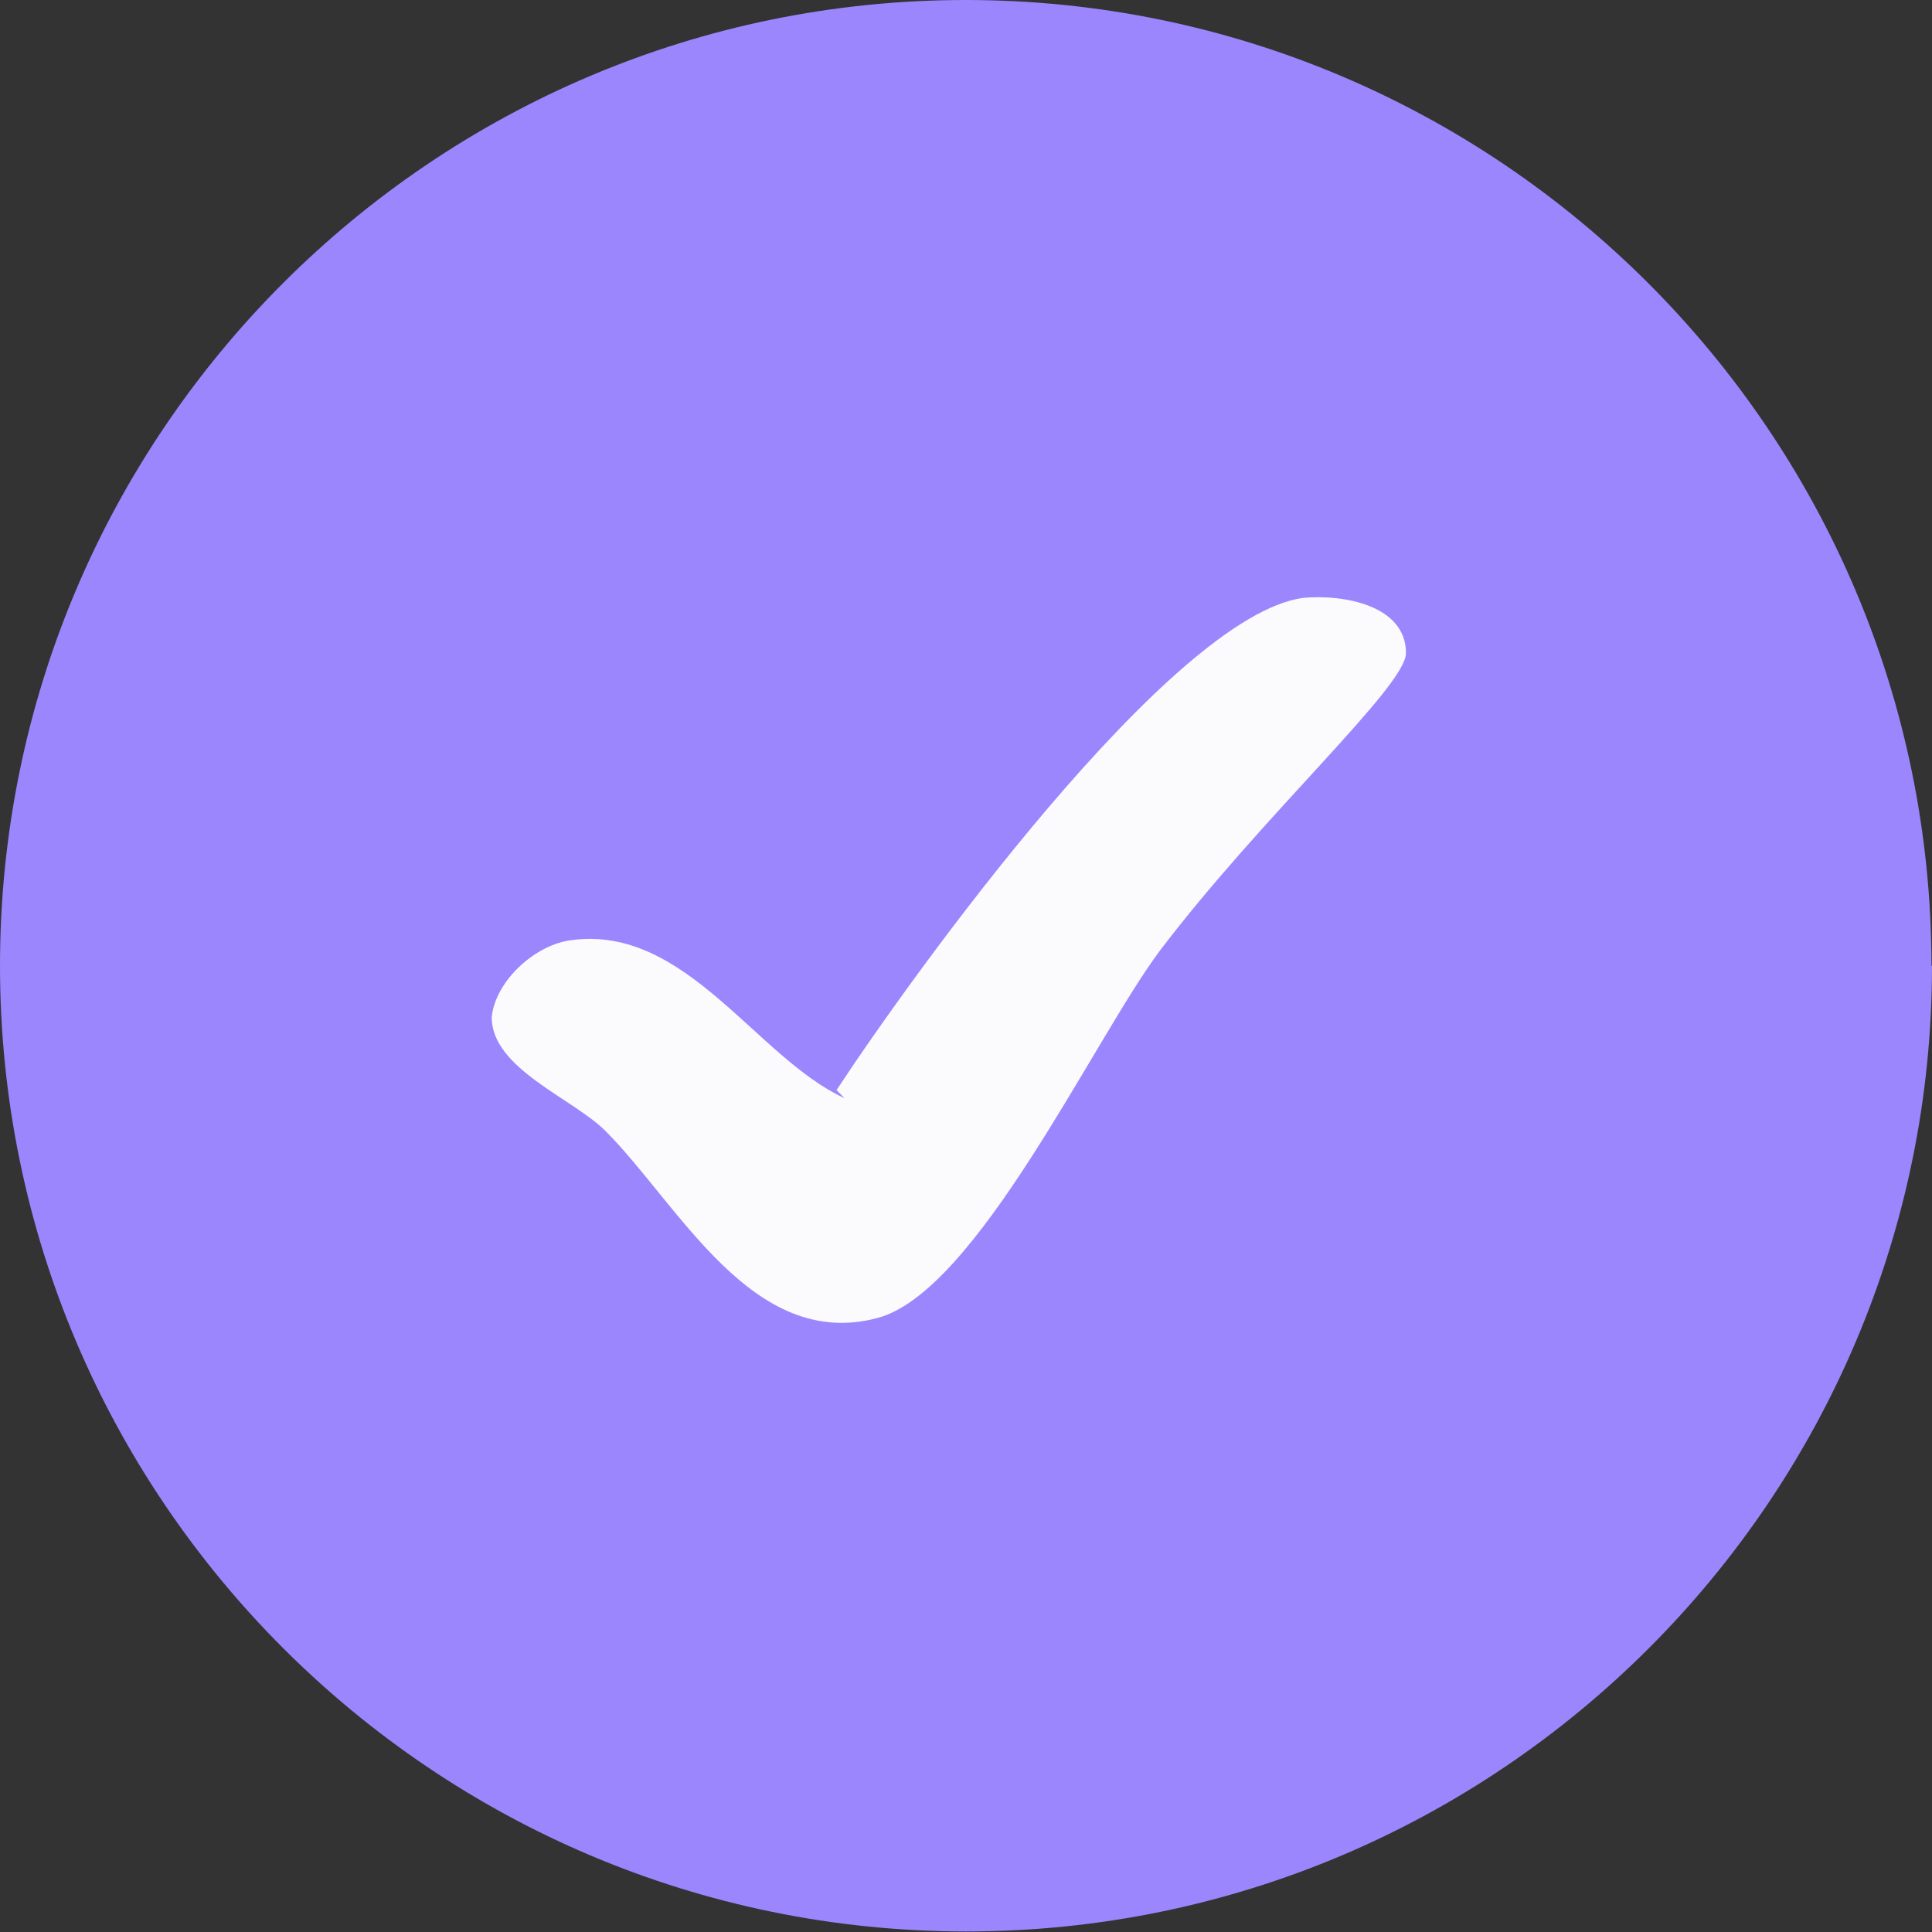
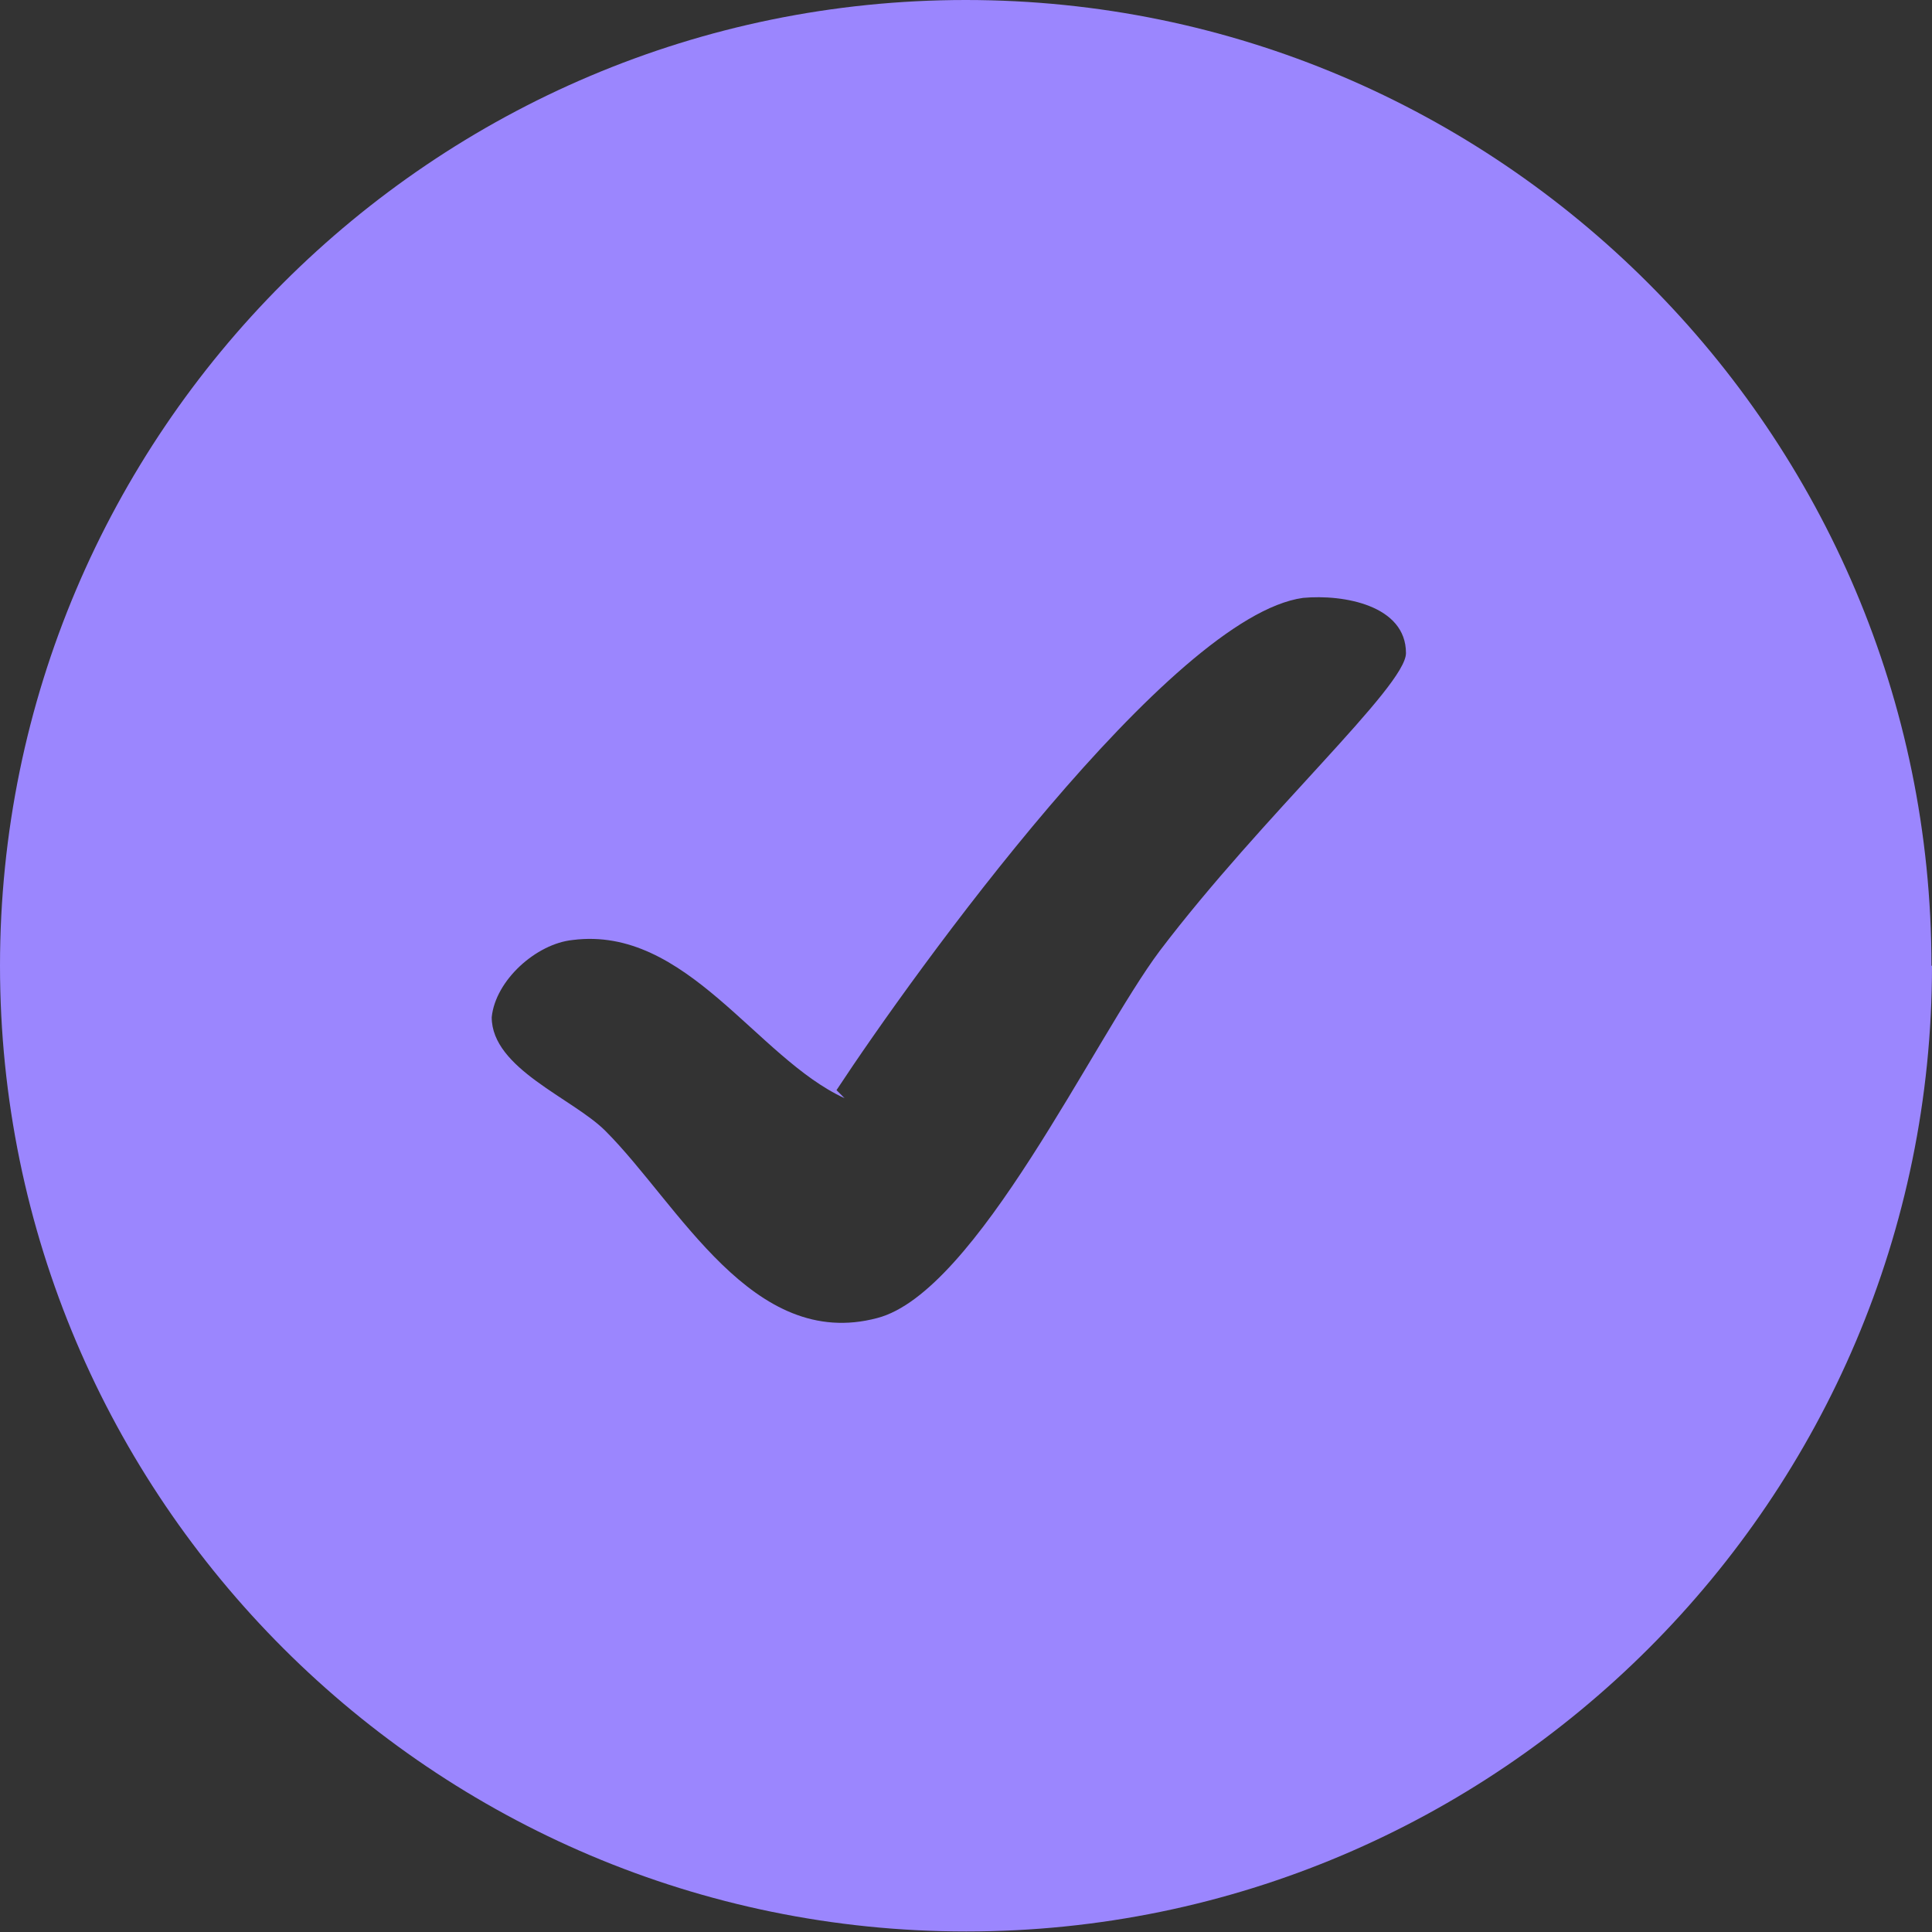
<svg xmlns="http://www.w3.org/2000/svg" id="Layer_2" data-name="Layer 2" viewBox="0 0 36.03 36.03">
  <rect x="0" y="0" width="36.03" height="36.03" fill="#333333" stroke="none" />
  <defs>
    <style> .cls-1 { fill: #fbfbfe; } .cls-2 { fill: #9b86fe; } </style>
  </defs>
  <g id="Layer_2-2" data-name="Layer 2">
    <g id="Layer_1-2" data-name="Layer 1-2">
-       <circle class="cls-1" cx="19.66" cy="18.97" r="11.99" />
      <path class="cls-2" d="M36.03,18.01c0,9.93-8.08,18.01-18.01,18.01S0,27.95,0,18.01,8.08,0,18.01,0s18.01,8.08,18.01,18.01ZM15.75,20.48c-1.64-.75-2.95-3.22-5.07-2.95-.68.07-1.44.75-1.51,1.44,0,.96,1.51,1.51,2.12,2.12,1.37,1.37,2.74,4.11,5.07,3.49,1.85-.48,4.04-5.21,5.27-6.85,1.92-2.53,4.59-4.93,4.59-5.55,0-.89-1.16-1.1-1.92-1.03-2.47.34-7.26,6.99-8.7,9.18h0l.14.14Z" />
    </g>
  </g>
</svg>